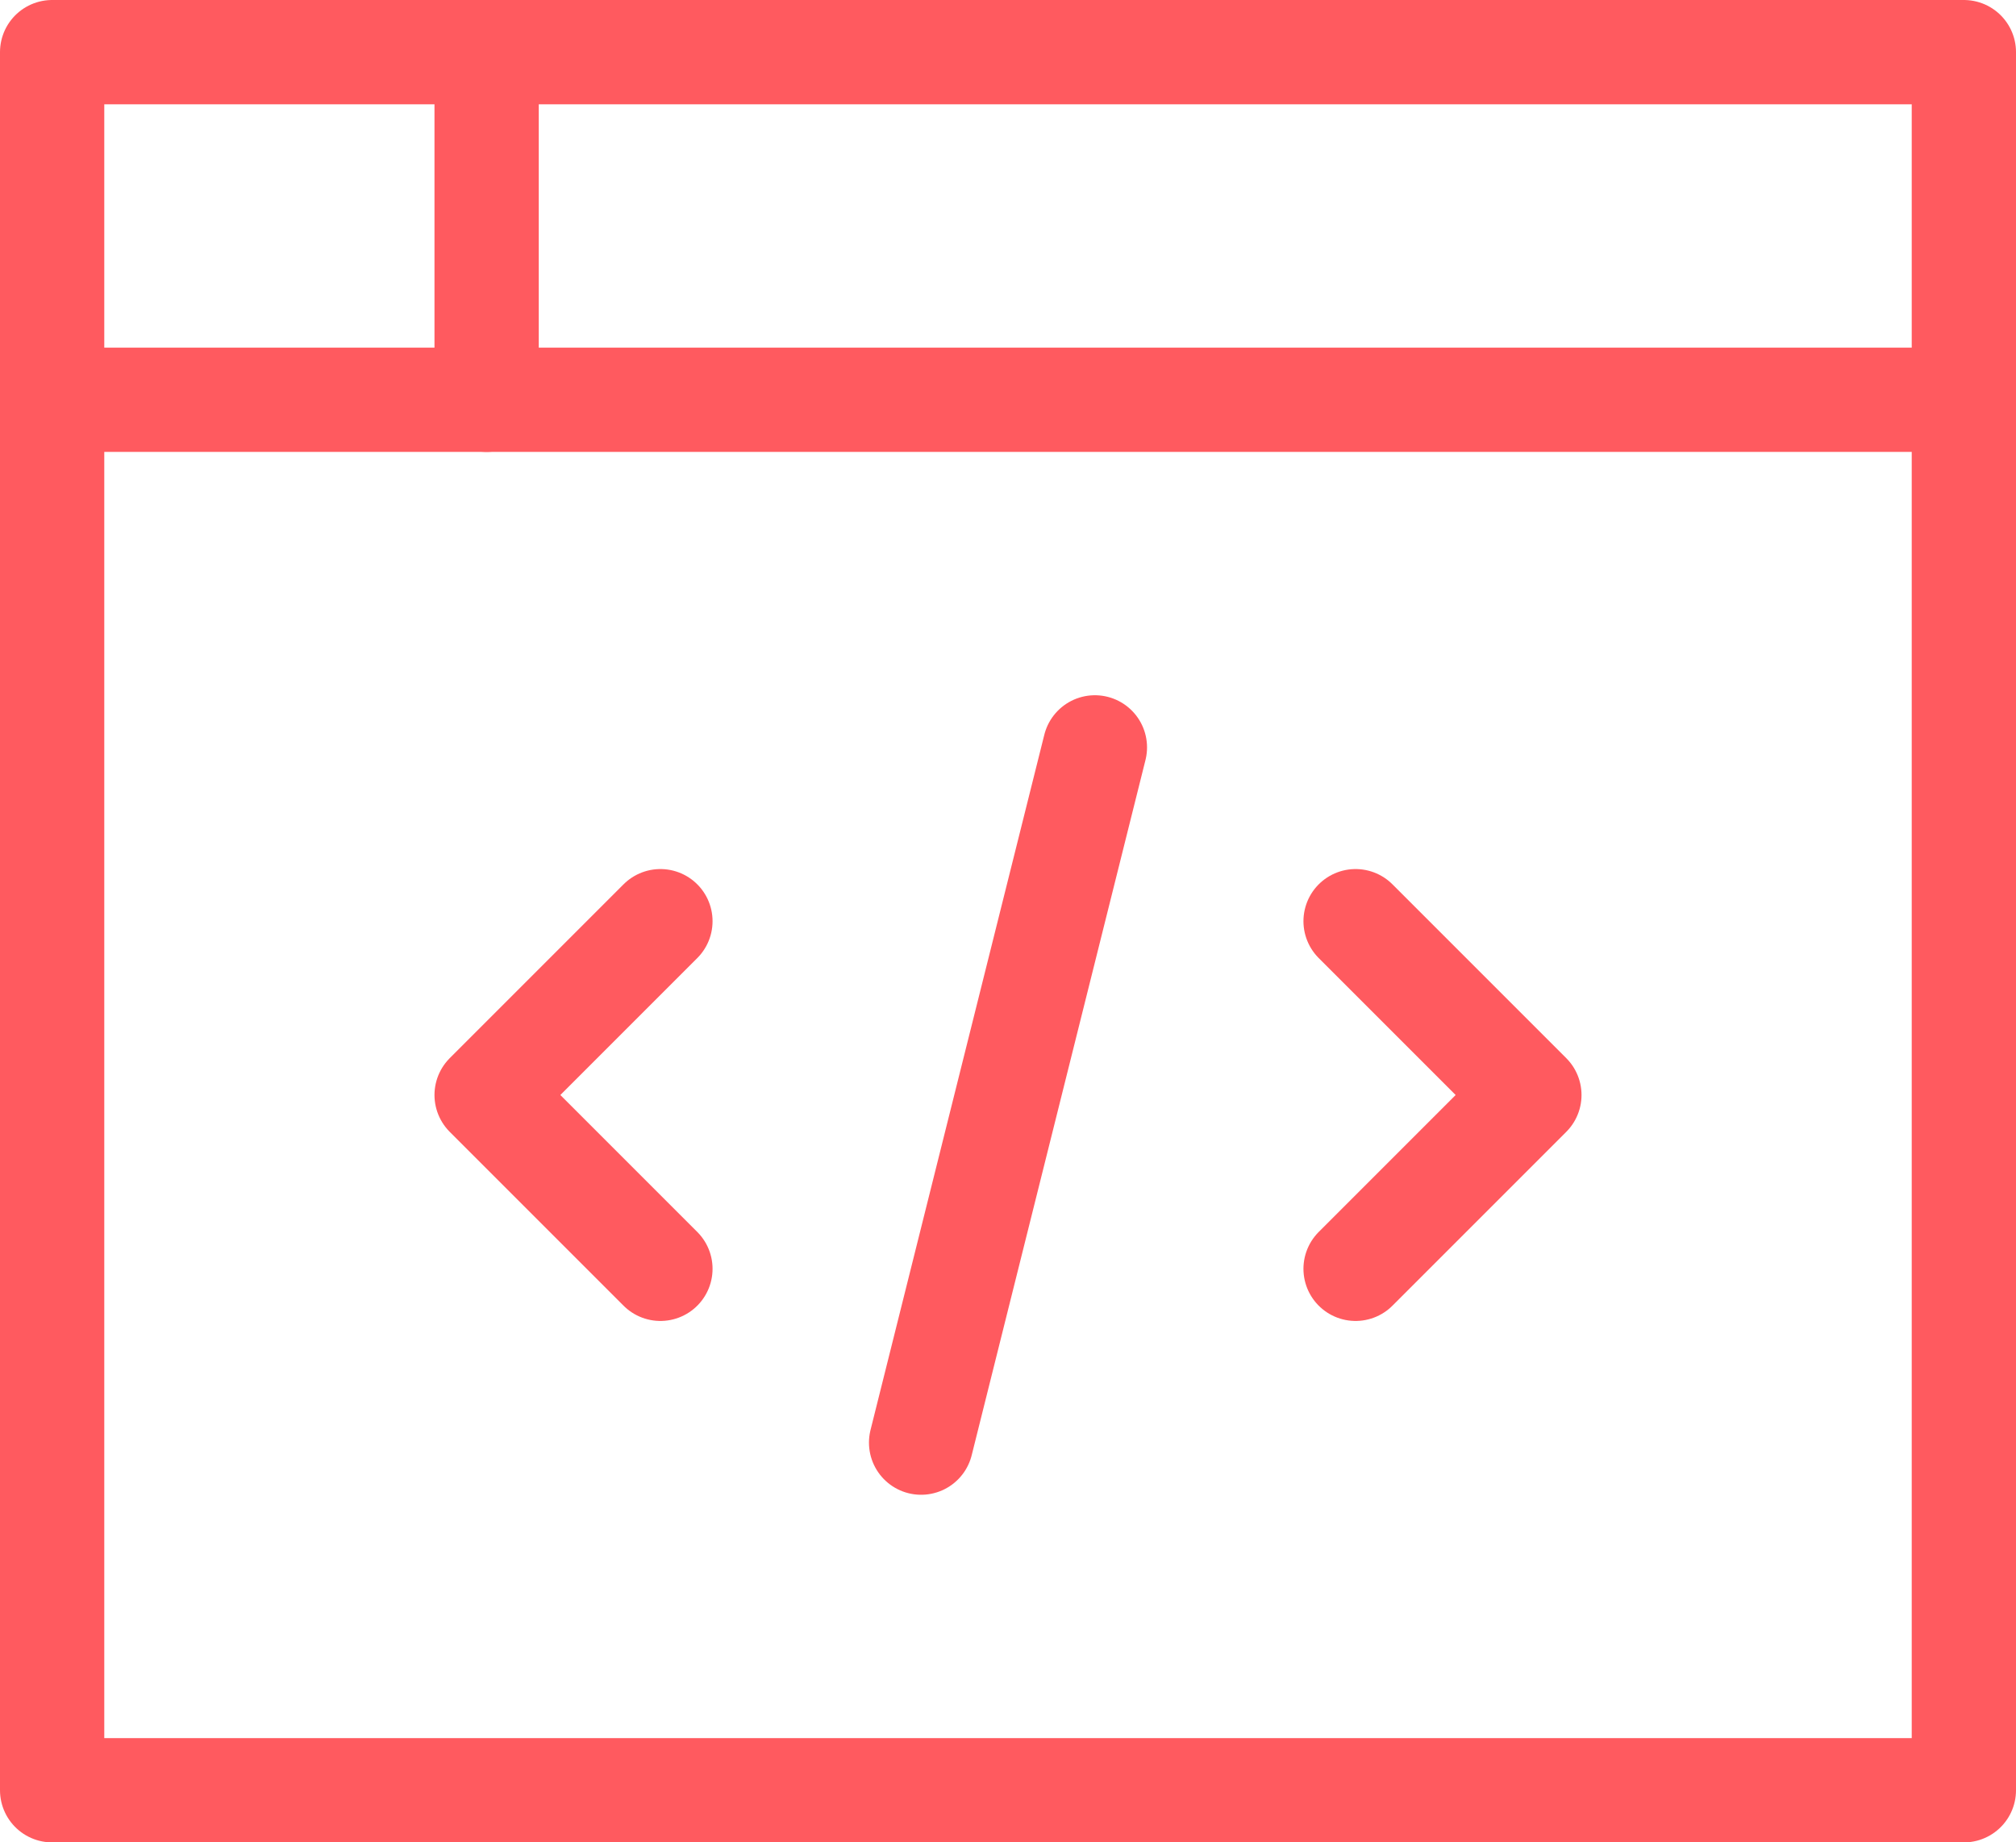
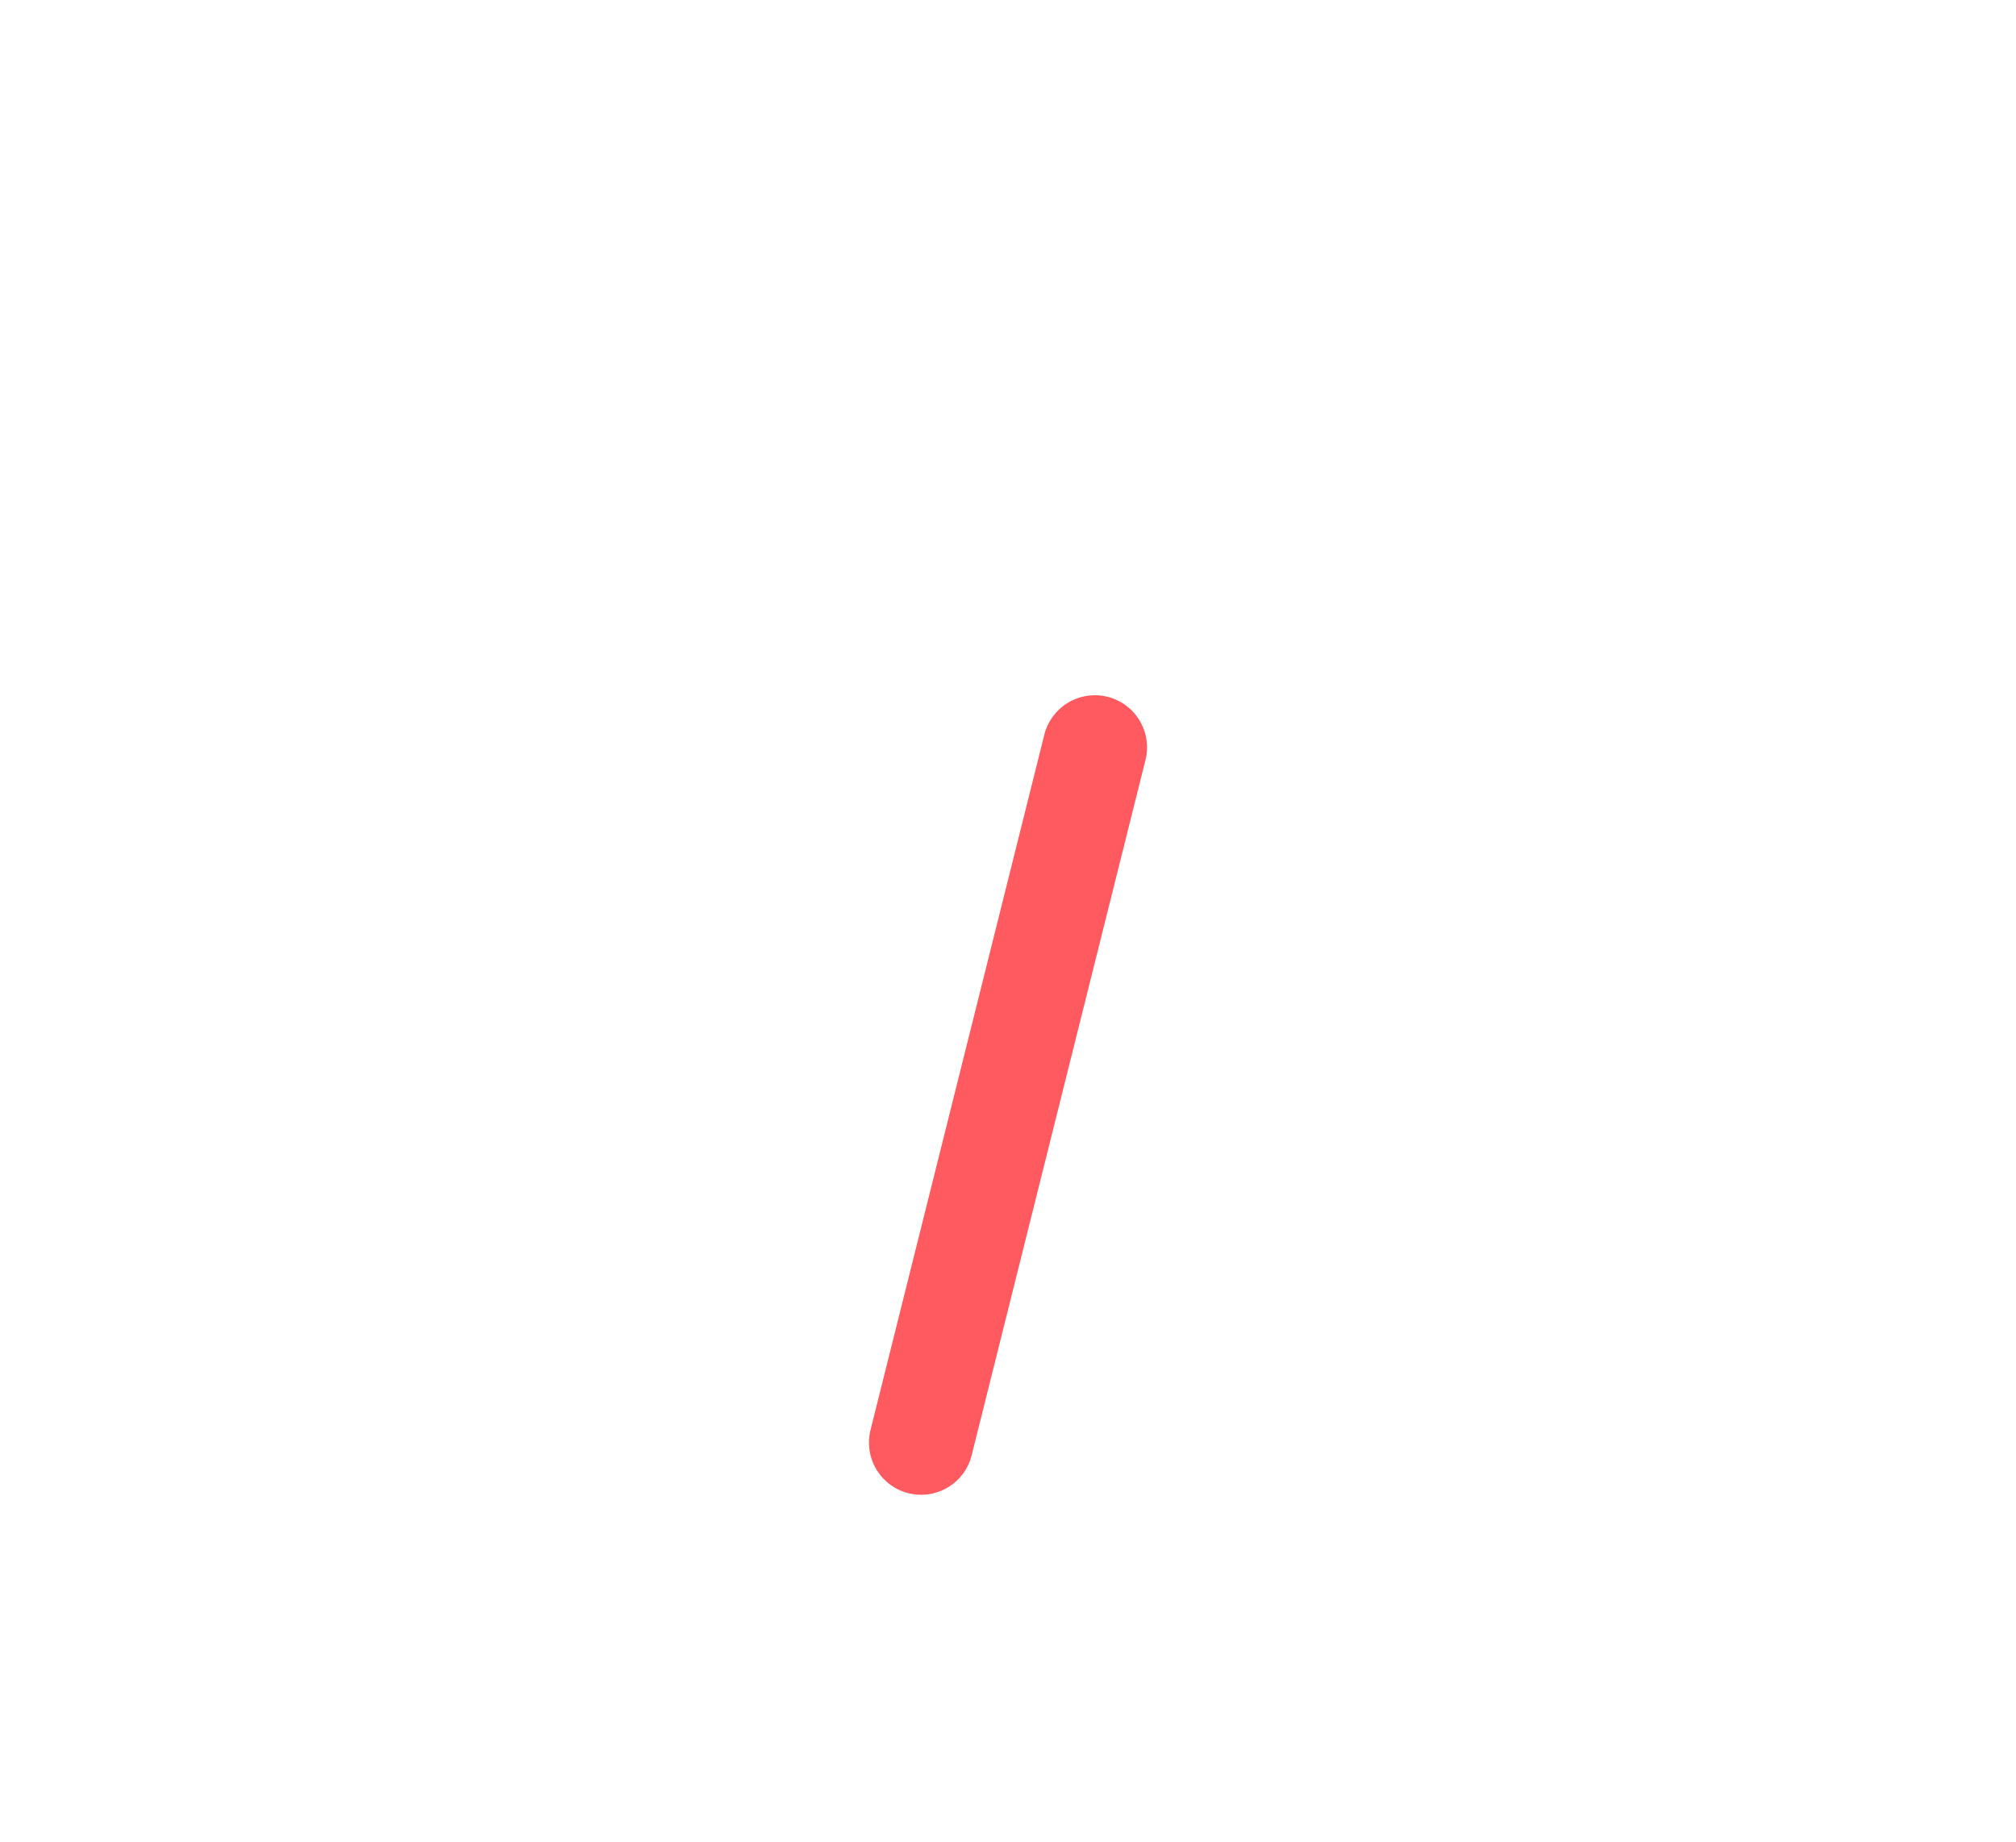
<svg xmlns="http://www.w3.org/2000/svg" width="23.2" height="21.199" viewBox="0 0 23.2 21.199">
  <g id="Programming" transform="translate(-0.4 -1.4)">
-     <path id="Path_30878" data-name="Path 30878" d="M8,12,6,14l2,2" fill="none" stroke="#ff5a5f" stroke-linecap="round" stroke-linejoin="round" stroke-width="1.2" />
-     <path id="Path_30879" data-name="Path 30879" d="M16,12l2,2-2,2" fill="none" stroke="#ff5a5f" stroke-linecap="round" stroke-linejoin="round" stroke-width="1.2" />
    <line id="Line_1093" data-name="Line 1093" y1="8" x2="2" transform="translate(11 10)" fill="none" stroke="#ff5a5f" stroke-linecap="round" stroke-linejoin="round" stroke-width="1.2" />
-     <rect id="Rectangle_2966" data-name="Rectangle 2966" width="22" height="20" transform="translate(1 2)" fill="none" stroke="#ff5a5f" stroke-linecap="round" stroke-linejoin="round" stroke-width="1.2" />
-     <line id="Line_1094" data-name="Line 1094" x2="22" transform="translate(1 6)" fill="none" stroke="#ff5a5f" stroke-linecap="round" stroke-linejoin="round" stroke-width="1.2" />
-     <line id="Line_1095" data-name="Line 1095" y2="4" transform="translate(6 2)" fill="none" stroke="#ff5a5f" stroke-linecap="round" stroke-linejoin="round" stroke-width="1.2" />
  </g>
</svg>